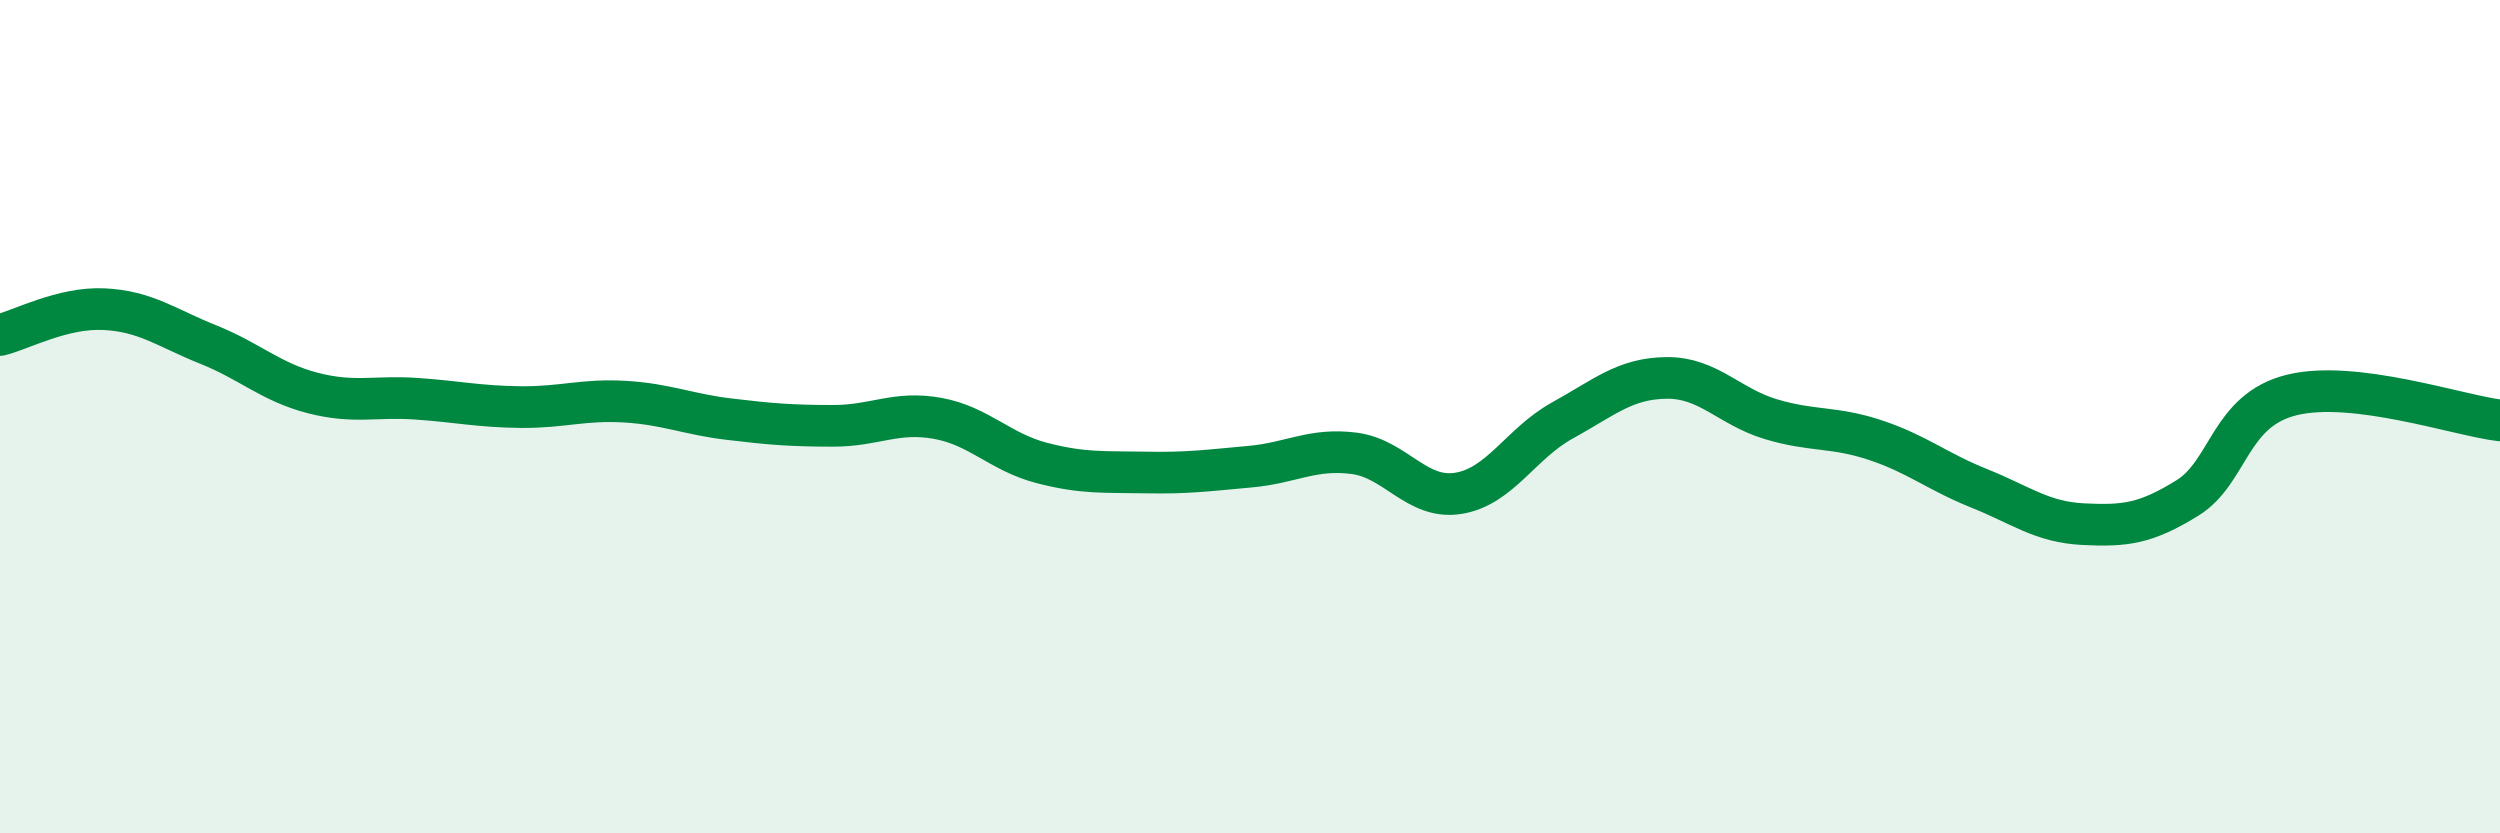
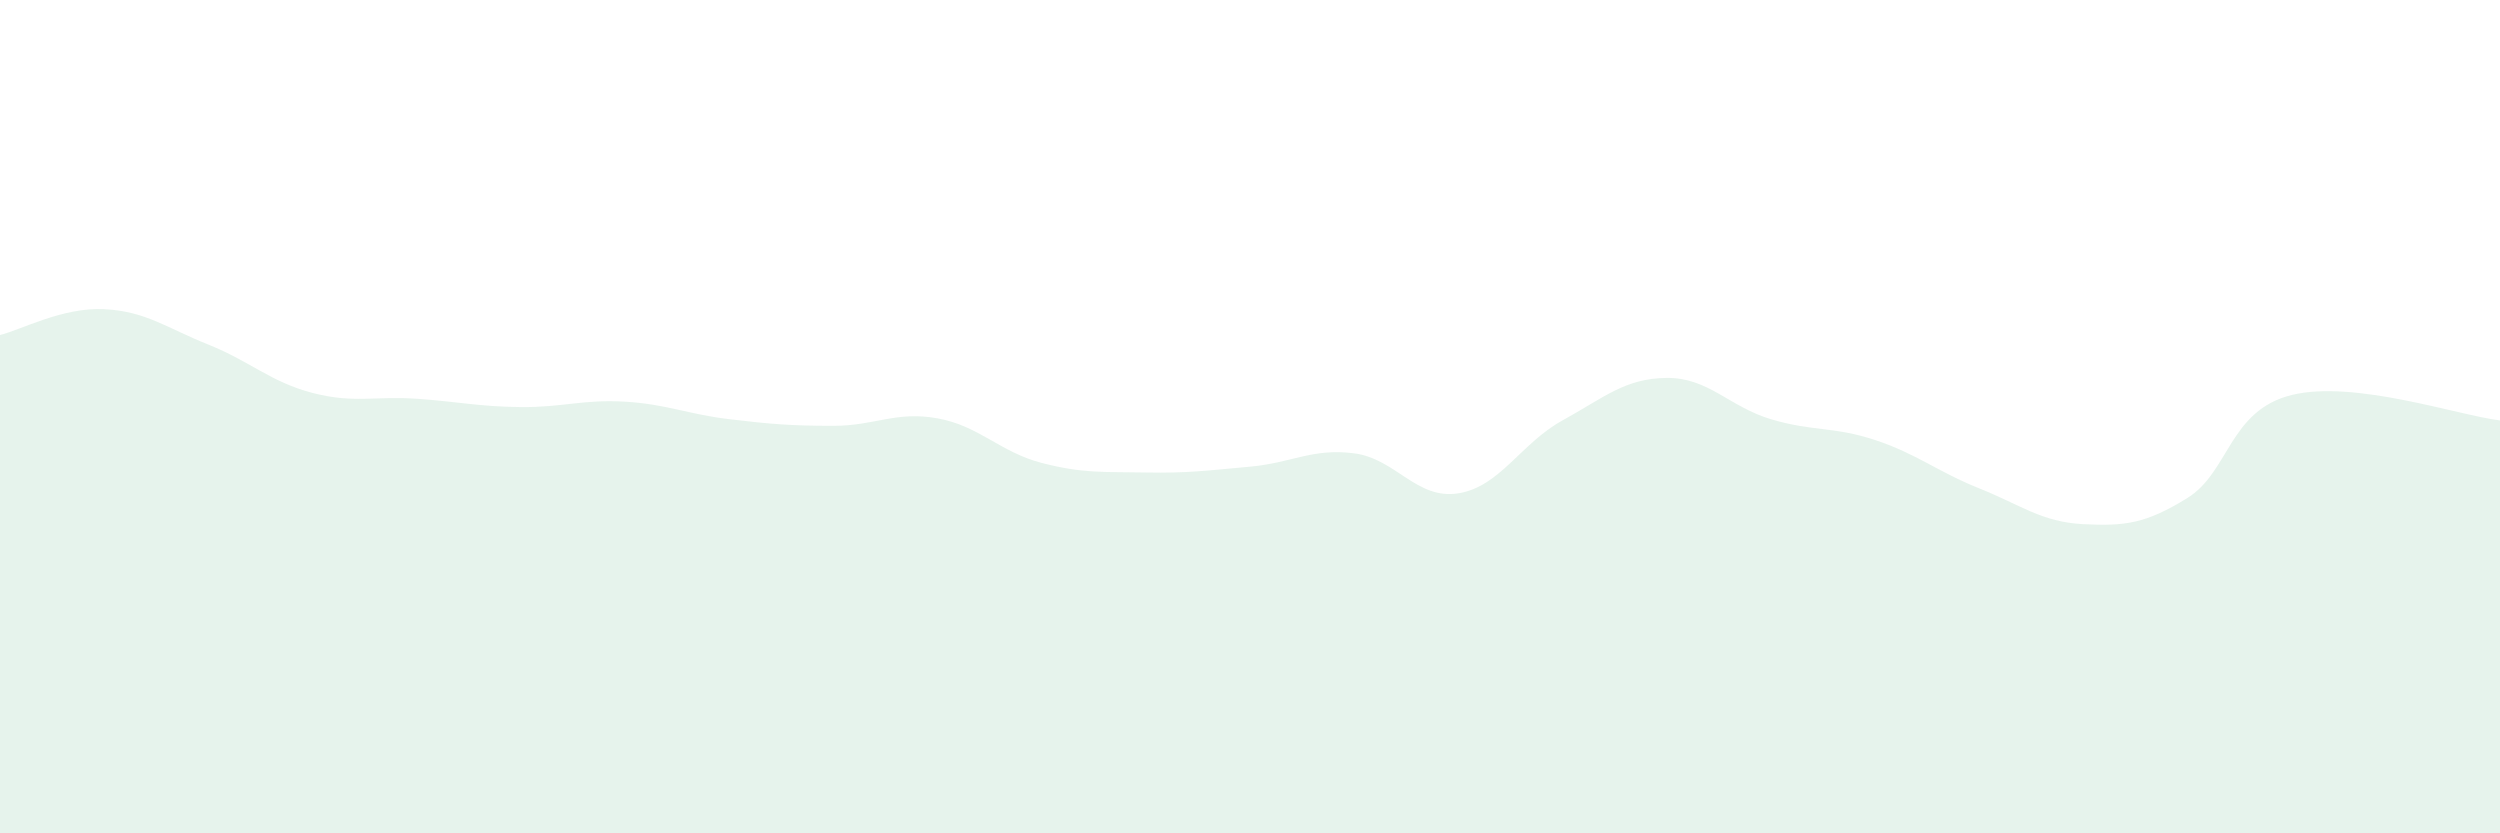
<svg xmlns="http://www.w3.org/2000/svg" width="60" height="20" viewBox="0 0 60 20">
  <path d="M 0,8.04 C 0.5,7.92 1.5,7.37 2.5,7.42 C 3.5,7.47 4,7.87 5,8.27 C 6,8.67 6.5,9.17 7.5,9.43 C 8.5,9.69 9,9.5 10,9.57 C 11,9.64 11.5,9.76 12.5,9.77 C 13.5,9.78 14,9.58 15,9.64 C 16,9.7 16.5,9.94 17.5,10.06 C 18.5,10.18 19,10.22 20,10.22 C 21,10.22 21.5,9.86 22.5,10.04 C 23.5,10.22 24,10.85 25,11.11 C 26,11.37 26.5,11.32 27.5,11.34 C 28.5,11.36 29,11.29 30,11.2 C 31,11.11 31.5,10.75 32.5,10.88 C 33.5,11.01 34,12 35,11.84 C 36,11.68 36.5,10.64 37.5,10.09 C 38.5,9.54 39,9.08 40,9.07 C 41,9.06 41.5,9.76 42.5,10.06 C 43.5,10.36 44,10.23 45,10.56 C 46,10.89 46.5,11.32 47.5,11.72 C 48.5,12.12 49,12.53 50,12.58 C 51,12.63 51.5,12.57 52.5,11.95 C 53.5,11.33 53.5,9.85 55,9.48 C 56.5,9.11 59,9.97 60,10.09L60 20L0 20Z" fill="#008740" opacity="0.1" stroke-linecap="round" stroke-linejoin="round" />
-   <path d="M 0,8.04 C 0.5,7.92 1.5,7.37 2.5,7.42 C 3.5,7.47 4,7.87 5,8.27 C 6,8.67 6.5,9.17 7.5,9.43 C 8.5,9.69 9,9.5 10,9.57 C 11,9.64 11.5,9.76 12.5,9.77 C 13.5,9.78 14,9.58 15,9.64 C 16,9.7 16.5,9.94 17.5,10.06 C 18.5,10.18 19,10.22 20,10.22 C 21,10.22 21.5,9.86 22.5,10.04 C 23.5,10.22 24,10.85 25,11.11 C 26,11.37 26.5,11.32 27.5,11.34 C 28.5,11.36 29,11.29 30,11.2 C 31,11.11 31.5,10.75 32.5,10.88 C 33.5,11.01 34,12 35,11.84 C 36,11.68 36.5,10.64 37.5,10.09 C 38.5,9.54 39,9.08 40,9.07 C 41,9.06 41.5,9.76 42.5,10.06 C 43.5,10.36 44,10.23 45,10.56 C 46,10.89 46.5,11.32 47.5,11.72 C 48.5,12.12 49,12.53 50,12.58 C 51,12.63 51.5,12.57 52.5,11.95 C 53.5,11.33 53.5,9.85 55,9.48 C 56.5,9.11 59,9.97 60,10.09" stroke="#008740" stroke-width="1" fill="none" stroke-linecap="round" stroke-linejoin="round" />
</svg>